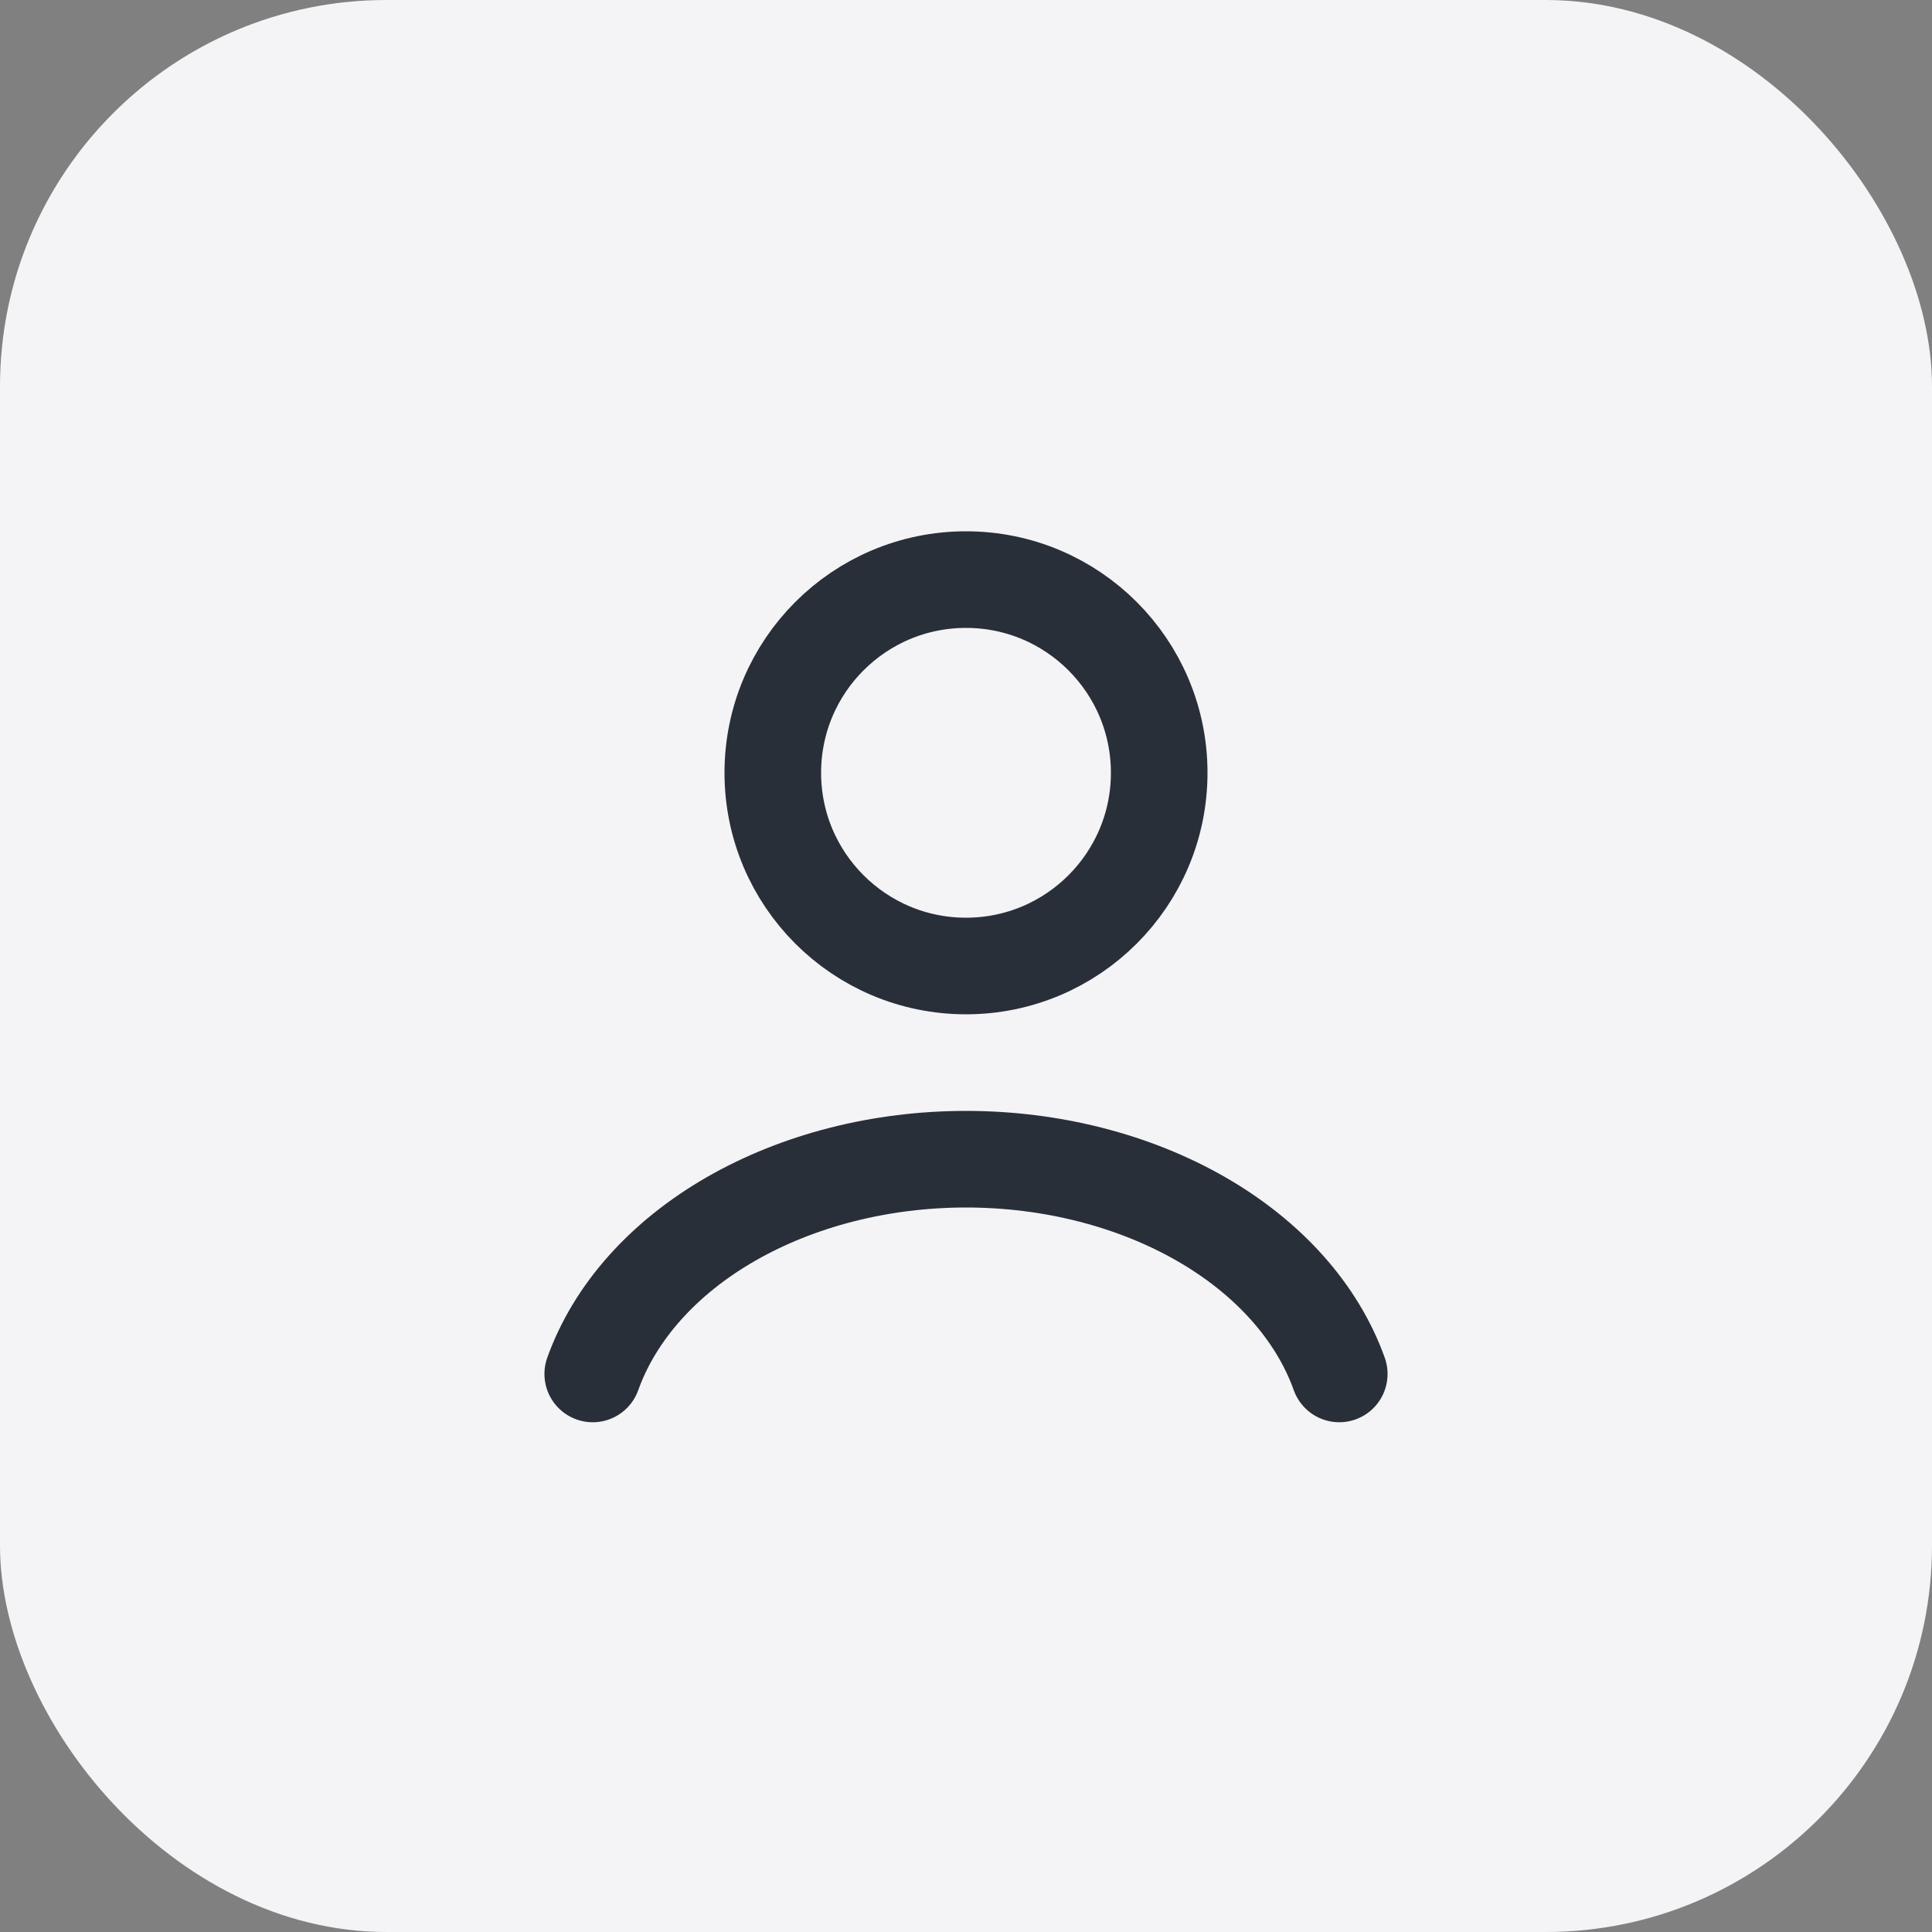
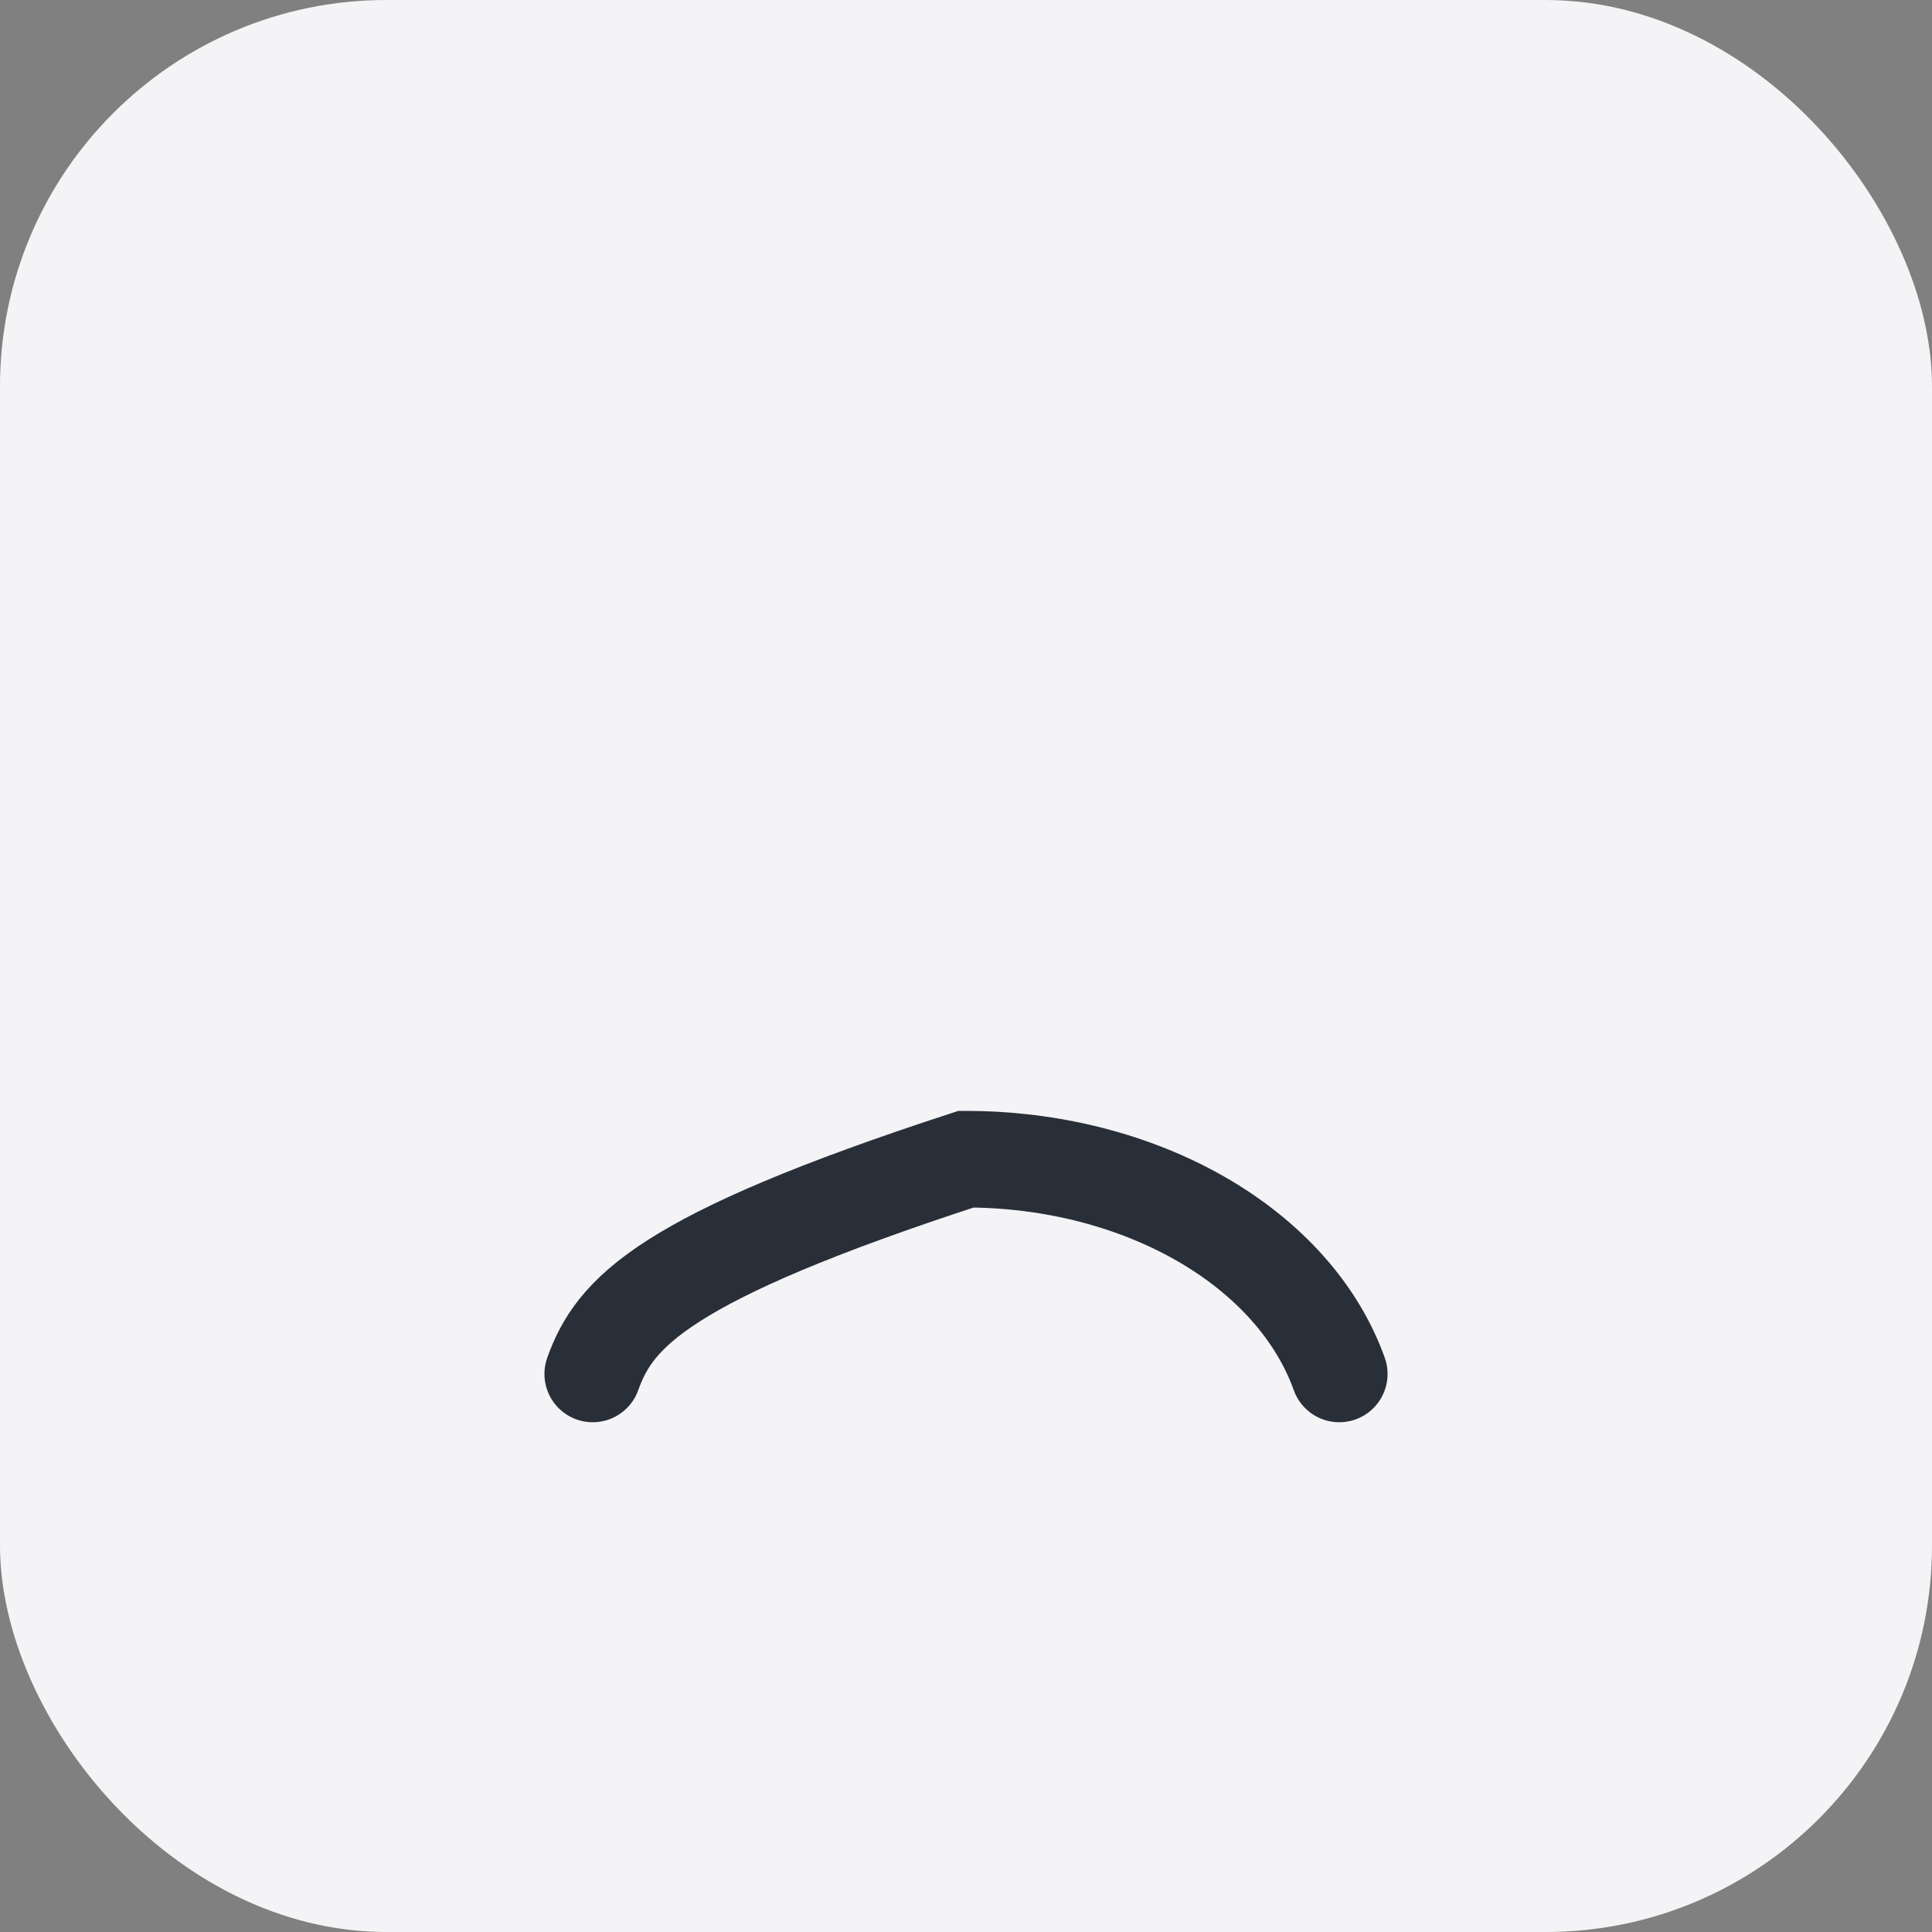
<svg xmlns="http://www.w3.org/2000/svg" width="20" height="20" viewBox="0 0 20 20" fill="none">
  <rect x="0" y="0" width="20" height="20" fill="#808080" stroke="none" />
  <rect width="20" height="20" rx="4" fill="#F4F3F5" />
-   <path d="M13.864 14.223C13.636 13.586 13.134 13.022 12.435 12.62C11.736 12.218 10.88 12 10 12C9.119 12 8.264 12.218 7.565 12.62C6.866 13.022 6.364 13.586 6.136 14.223" stroke="#282F39" stroke-linecap="round" />
-   <circle cx="10" cy="8" r="2" stroke="#282F39" stroke-linecap="round" />
+   <path d="M13.864 14.223C13.636 13.586 13.134 13.022 12.435 12.62C11.736 12.218 10.88 12 10 12C6.866 13.022 6.364 13.586 6.136 14.223" stroke="#282F39" stroke-linecap="round" />
</svg>